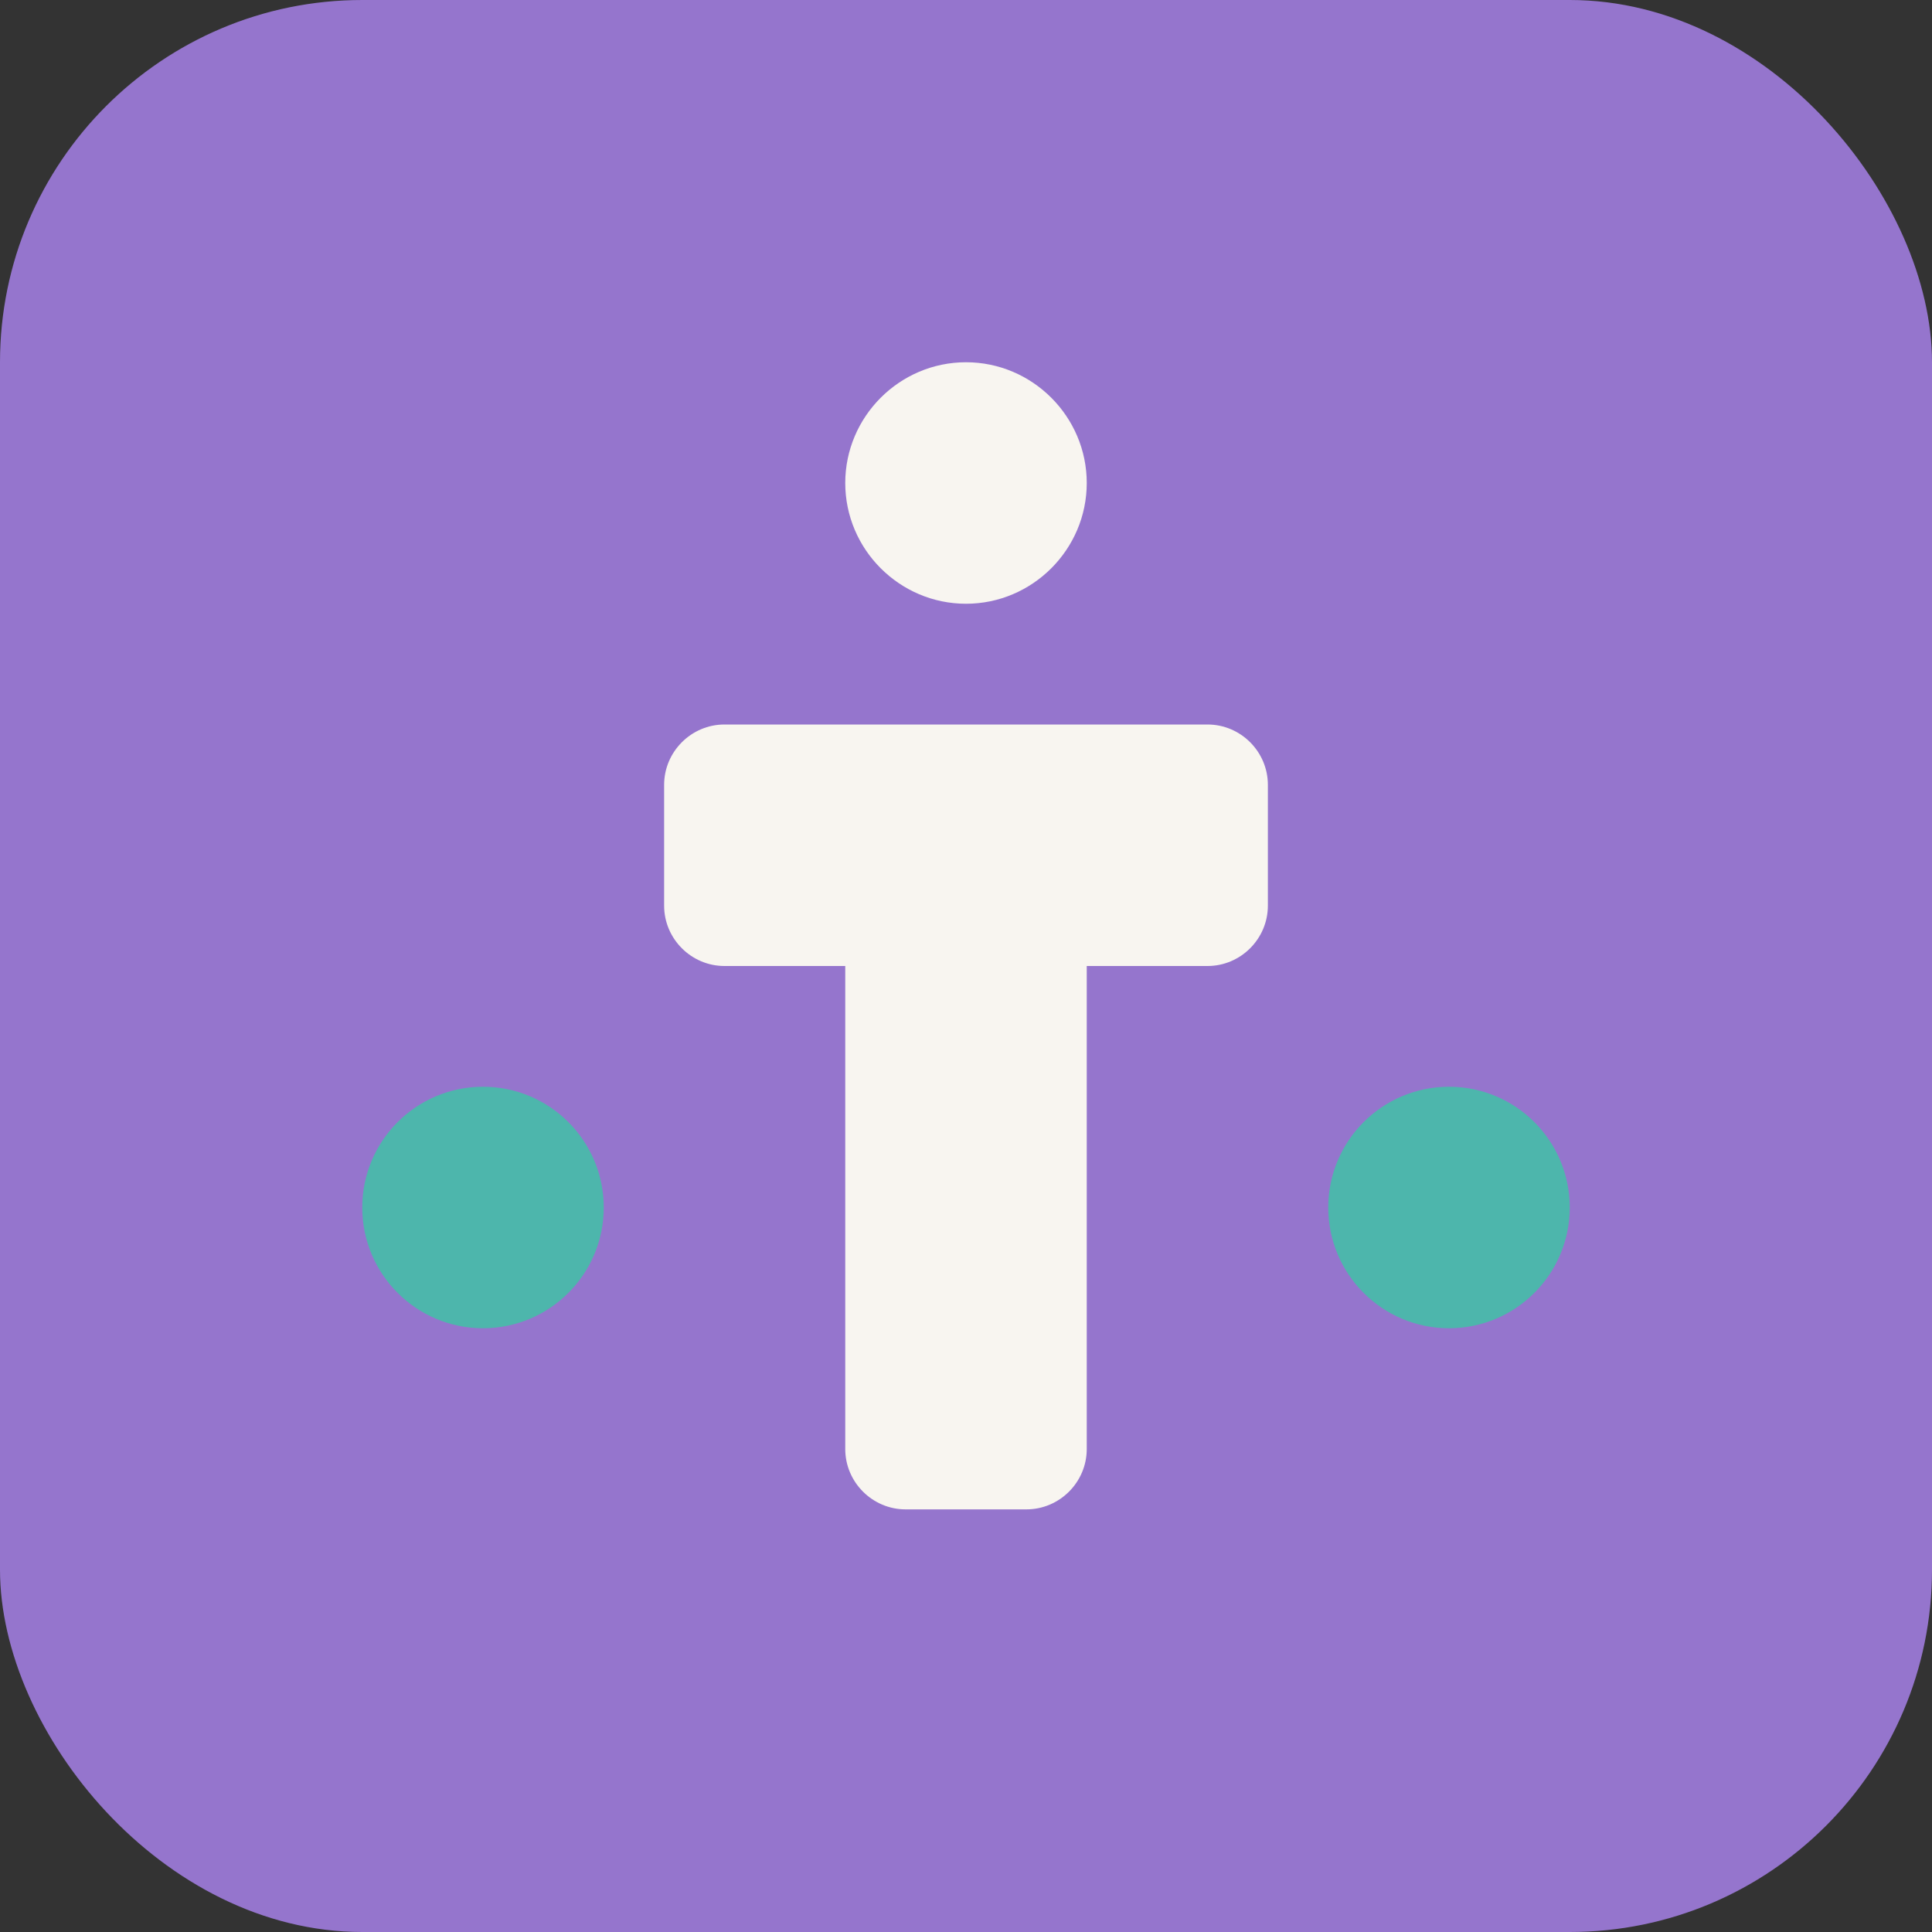
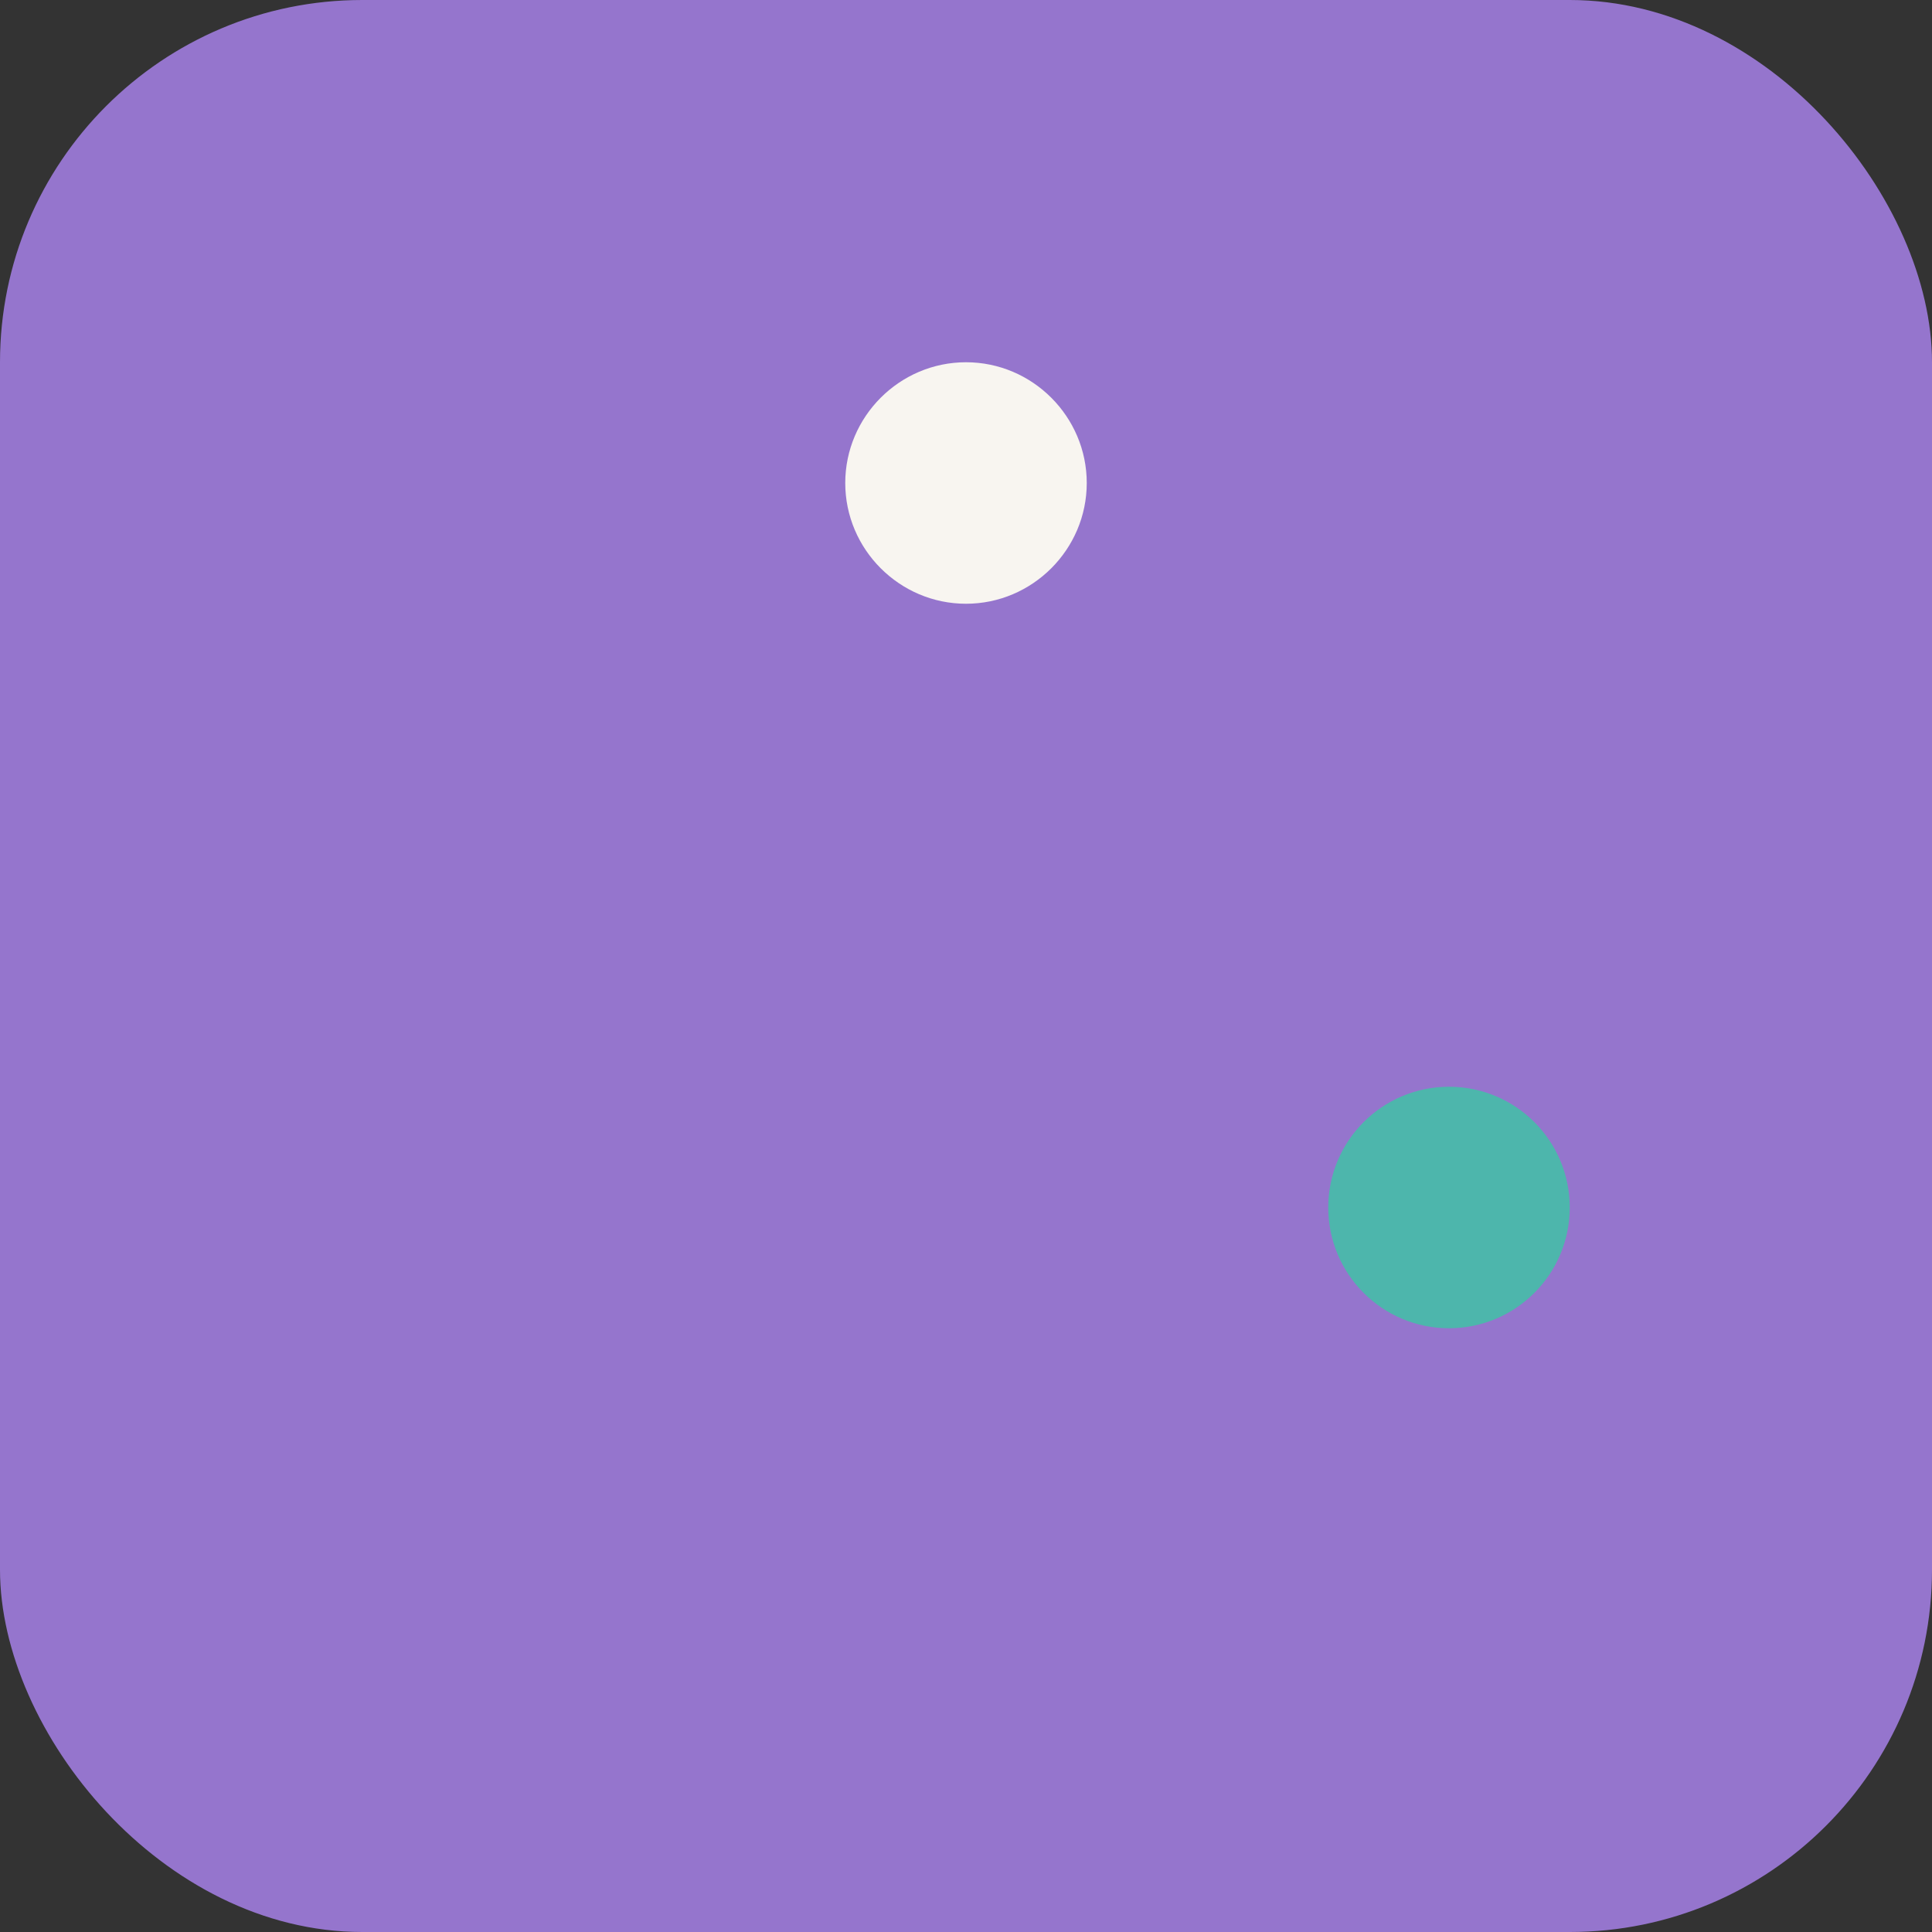
<svg xmlns="http://www.w3.org/2000/svg" viewBox="0 0 32 32" fill="none">
  <rect x="0" y="0" width="32" height="32" fill="#333333" stroke="none" />
  <rect width="32" height="32" rx="6" fill="#9575CD" />
  <path d="M16 6c-1.1 0-2 .9-2 2s.9 2 2 2 2-.9 2-2-.9-2-2-2z" fill="#F8F5F0" />
-   <path d="M20 12h-8c-.55 0-1 .45-1 1v2c0 .55.45 1 1 1h2v8c0 .55.45 1 1 1h2c.55 0 1-.45 1-1v-8h2c.55 0 1-.45 1-1v-2c0-.55-.45-1-1-1z" fill="#F8F5F0" />
-   <circle cx="8" cy="20" r="2" fill="#4DB6AC" />
  <circle cx="24" cy="20" r="2" fill="#4DB6AC" />
</svg>